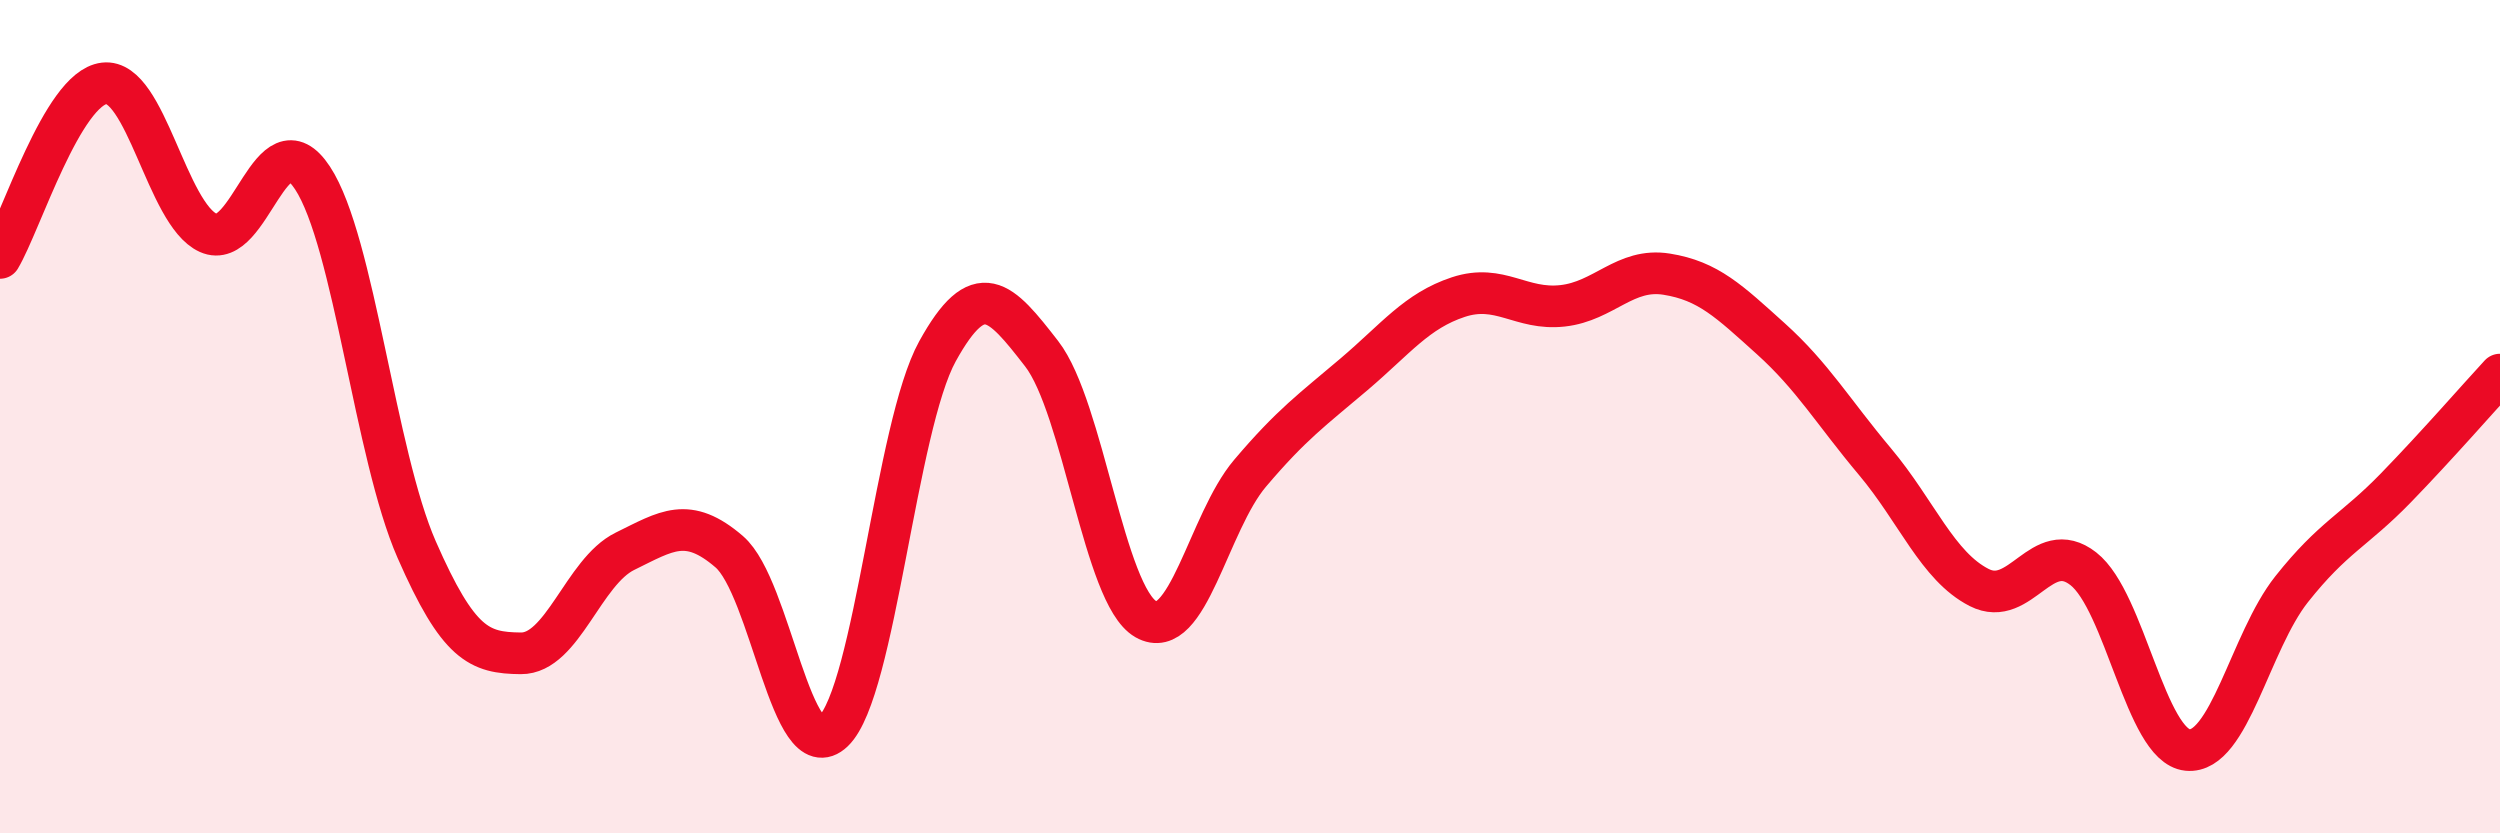
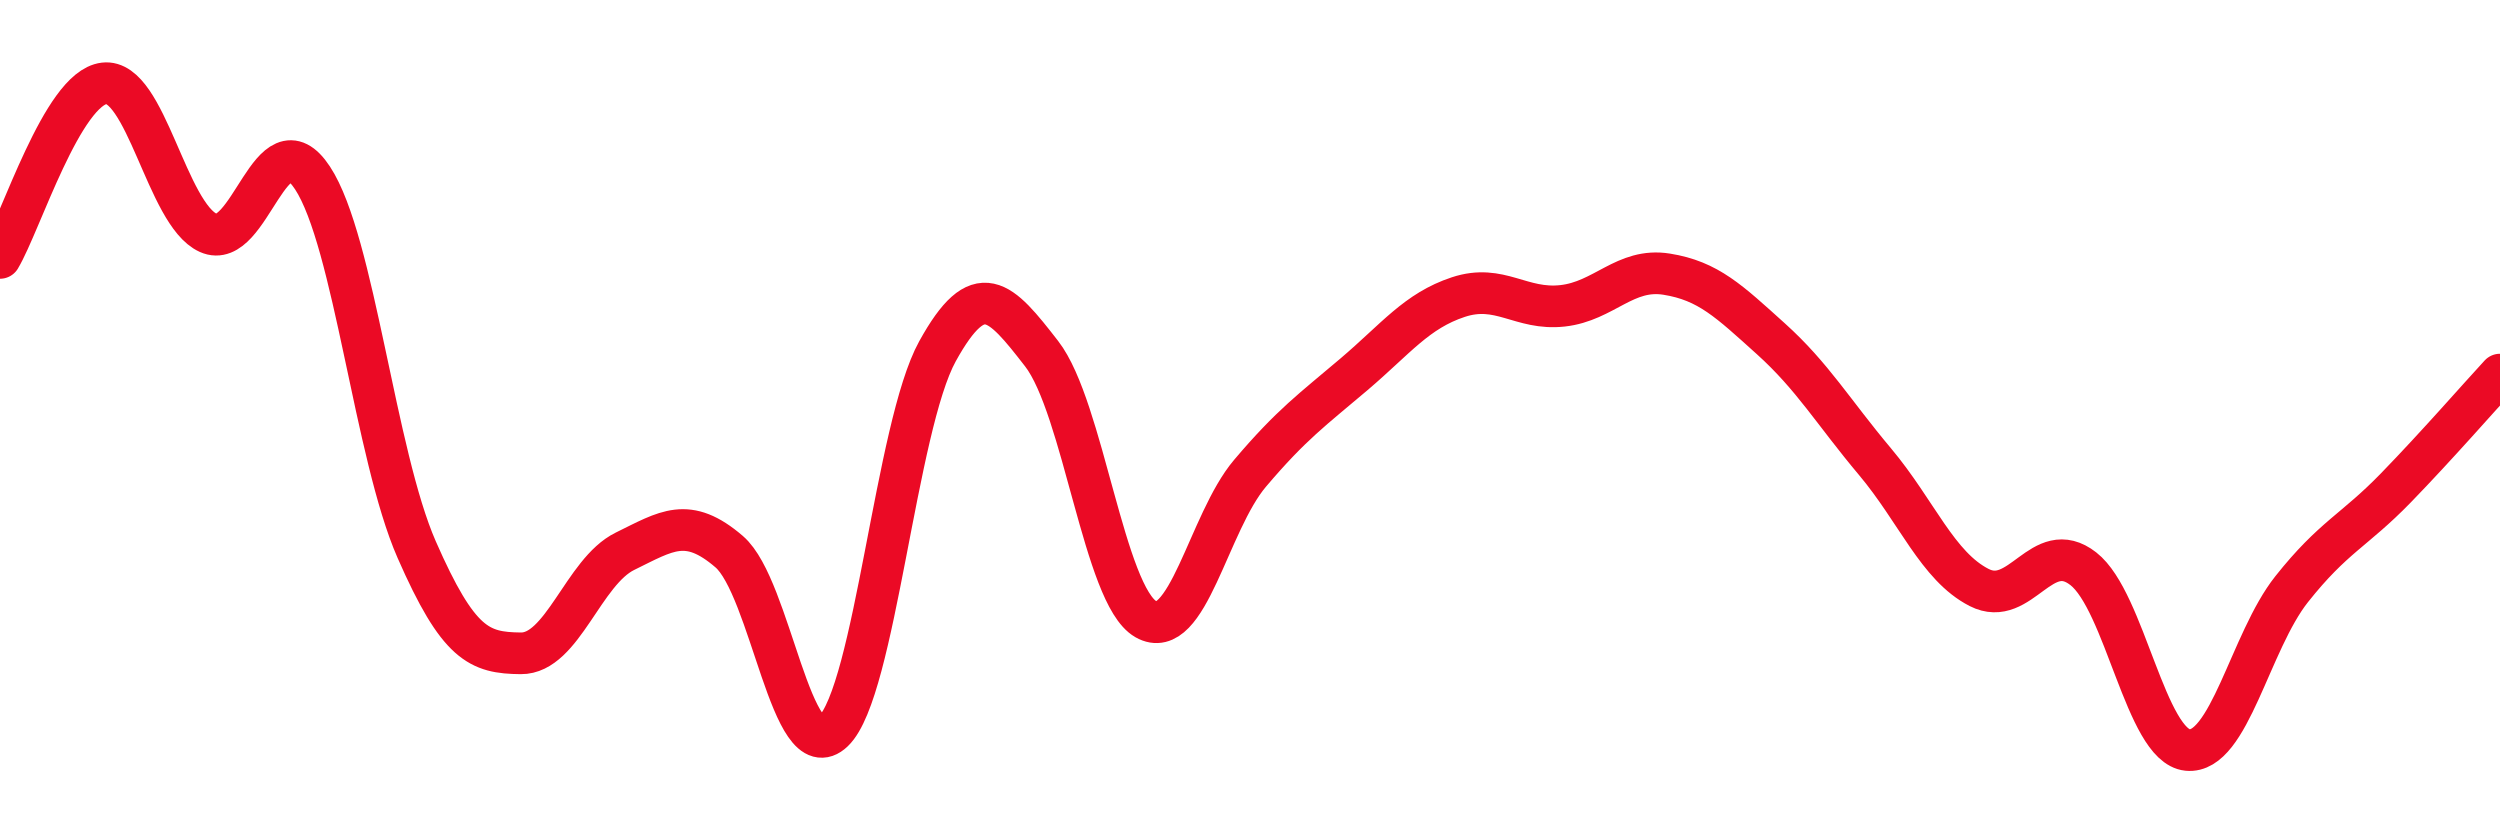
<svg xmlns="http://www.w3.org/2000/svg" width="60" height="20" viewBox="0 0 60 20">
-   <path d="M 0,6.19 C 0.5,5.35 1.5,2.12 2.5,2 C 3.5,1.88 4,5.14 5,5.59 C 6,6.04 6.5,2.75 7.5,4.27 C 8.5,5.79 9,10.91 10,13.19 C 11,15.47 11.5,15.67 12.5,15.68 C 13.5,15.69 14,13.72 15,13.23 C 16,12.74 16.5,12.38 17.5,13.24 C 18.5,14.1 19,18.51 20,17.55 C 21,16.59 21.5,10.24 22.5,8.43 C 23.5,6.62 24,7.2 25,8.49 C 26,9.78 26.5,14.29 27.5,14.86 C 28.5,15.43 29,12.54 30,11.36 C 31,10.18 31.5,9.83 32.5,8.98 C 33.5,8.13 34,7.46 35,7.13 C 36,6.8 36.5,7.45 37.5,7.34 C 38.5,7.23 39,6.42 40,6.58 C 41,6.74 41.5,7.23 42.5,8.13 C 43.5,9.03 44,9.89 45,11.08 C 46,12.27 46.5,13.59 47.5,14.1 C 48.5,14.61 49,12.87 50,13.65 C 51,14.43 51.5,17.9 52.5,18 C 53.5,18.1 54,15.4 55,14.14 C 56,12.88 56.5,12.74 57.5,11.71 C 58.5,10.68 59.5,9.53 60,8.99L60 20L0 20Z" fill="#EB0A25" opacity="0.1" stroke-linecap="round" stroke-linejoin="round" />
  <path d="M 0,6.19 C 0.5,5.35 1.5,2.12 2.5,2 C 3.5,1.88 4,5.14 5,5.59 C 6,6.04 6.5,2.75 7.5,4.27 C 8.5,5.79 9,10.91 10,13.19 C 11,15.47 11.5,15.67 12.5,15.68 C 13.5,15.69 14,13.72 15,13.23 C 16,12.74 16.5,12.38 17.5,13.24 C 18.5,14.1 19,18.51 20,17.55 C 21,16.59 21.5,10.24 22.5,8.43 C 23.5,6.62 24,7.2 25,8.49 C 26,9.78 26.5,14.29 27.5,14.86 C 28.5,15.43 29,12.54 30,11.36 C 31,10.18 31.5,9.83 32.5,8.98 C 33.5,8.13 34,7.46 35,7.13 C 36,6.8 36.5,7.45 37.5,7.34 C 38.5,7.23 39,6.42 40,6.58 C 41,6.74 41.5,7.23 42.5,8.13 C 43.5,9.03 44,9.89 45,11.08 C 46,12.27 46.5,13.59 47.5,14.1 C 48.5,14.61 49,12.87 50,13.65 C 51,14.43 51.5,17.9 52.5,18 C 53.5,18.1 54,15.4 55,14.14 C 56,12.88 56.5,12.74 57.5,11.71 C 58.5,10.68 59.5,9.53 60,8.99" stroke="#EB0A25" stroke-width="1" fill="none" stroke-linecap="round" stroke-linejoin="round" />
</svg>